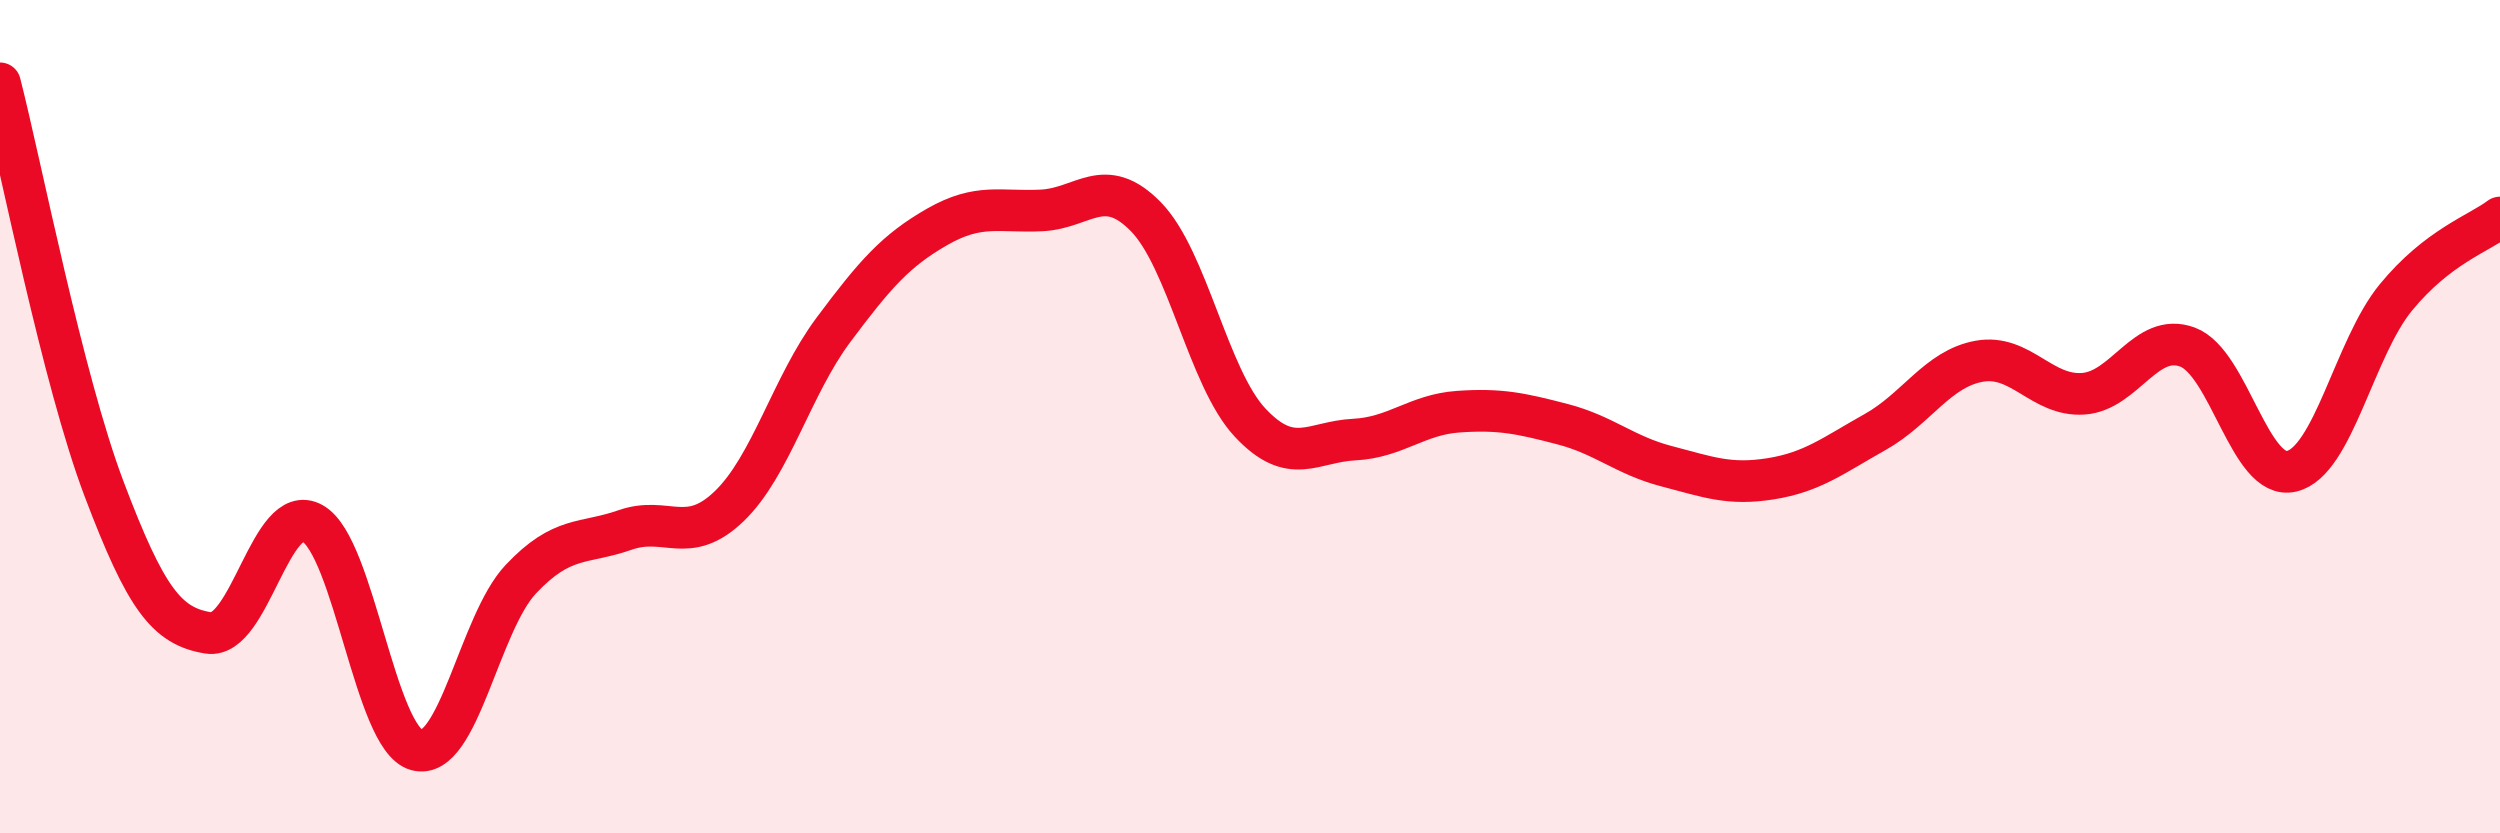
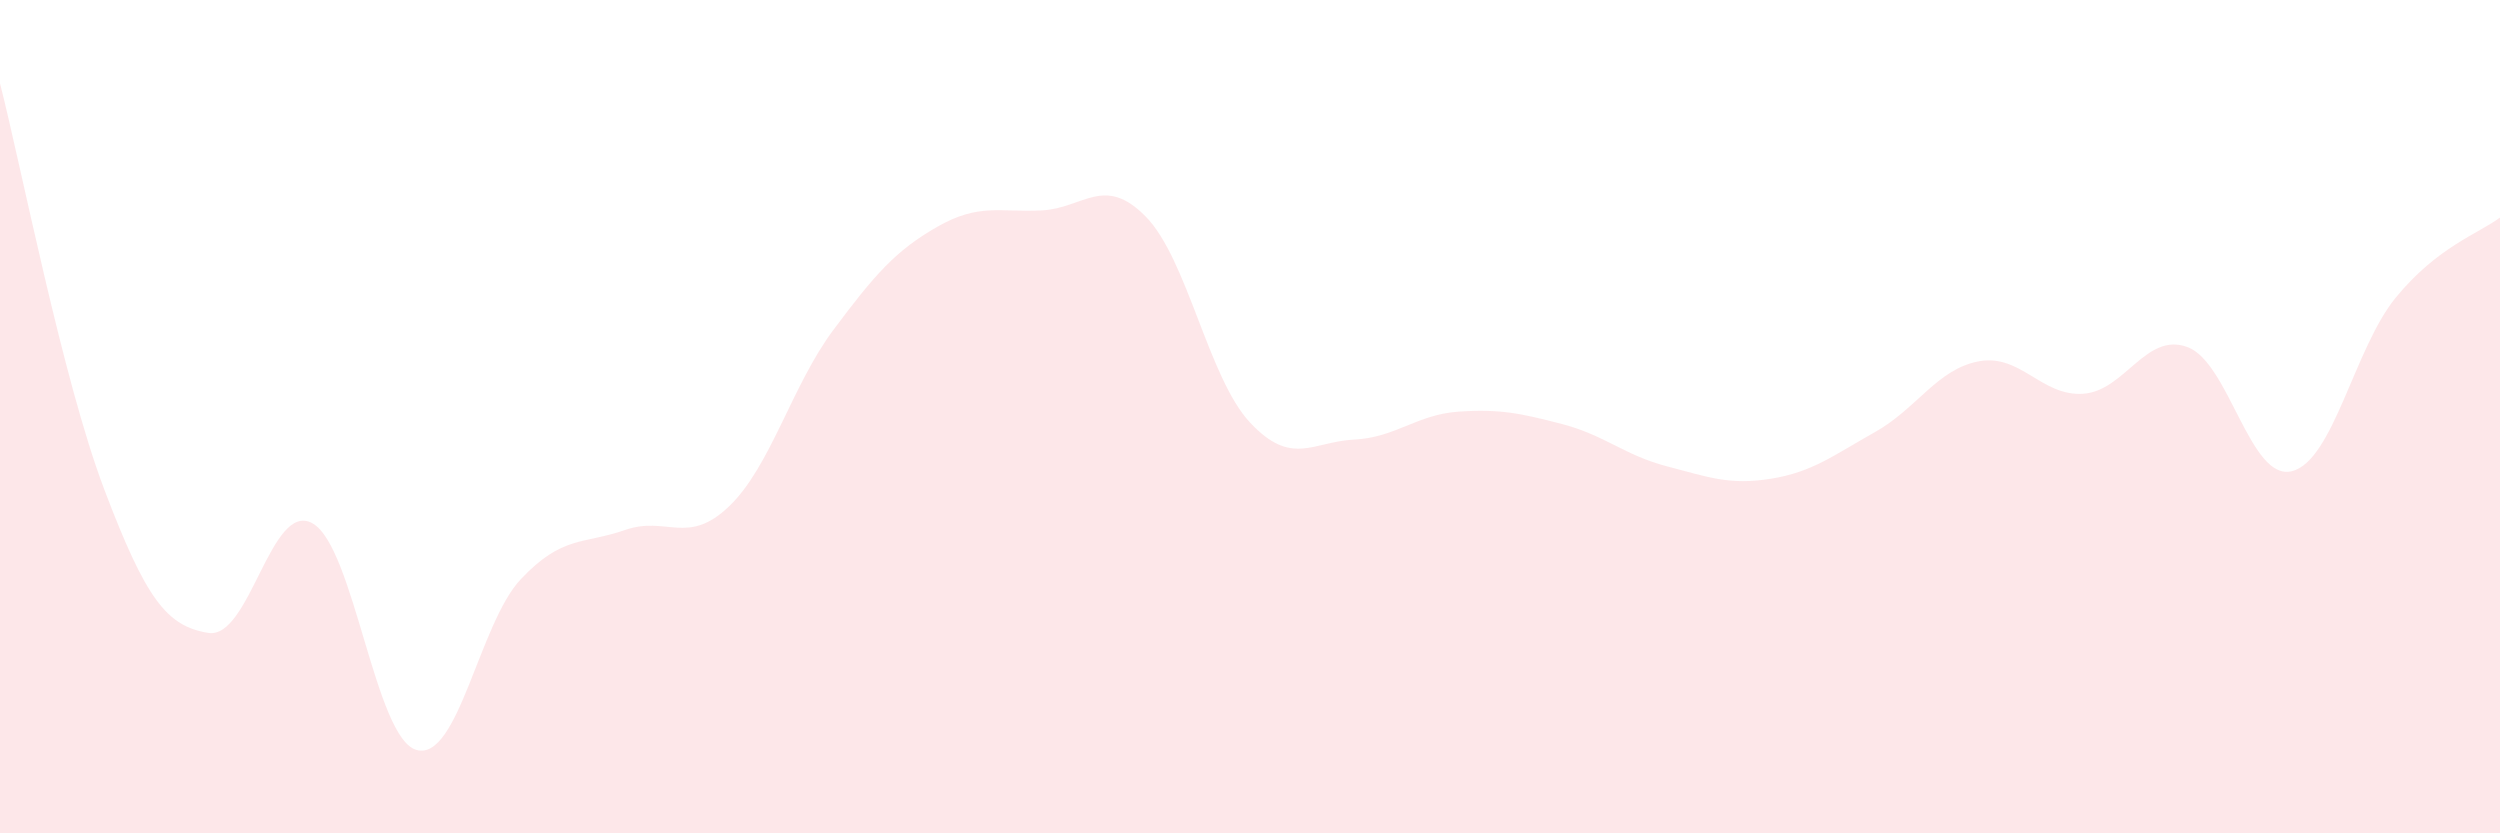
<svg xmlns="http://www.w3.org/2000/svg" width="60" height="20" viewBox="0 0 60 20">
  <path d="M 0,2 C 0.5,3.95 1.5,9.1 2.5,11.74 C 3.5,14.38 4,15.03 5,15.19 C 6,15.35 6.5,12 7.5,12.56 C 8.5,13.12 9,17.73 10,18 C 11,18.27 11.5,14.96 12.5,13.9 C 13.5,12.84 14,13.07 15,12.72 C 16,12.37 16.5,13.11 17.5,12.15 C 18.5,11.19 19,9.26 20,7.92 C 21,6.58 21.5,6.01 22.5,5.44 C 23.5,4.87 24,5.1 25,5.05 C 26,5 26.5,4.18 27.5,5.2 C 28.5,6.22 29,9.07 30,10.14 C 31,11.21 31.5,10.6 32.5,10.55 C 33.5,10.5 34,9.95 35,9.88 C 36,9.81 36.5,9.92 37.5,10.18 C 38.5,10.44 39,10.93 40,11.19 C 41,11.45 41.5,11.65 42.5,11.49 C 43.5,11.33 44,10.93 45,10.37 C 46,9.81 46.5,8.85 47.5,8.67 C 48.5,8.49 49,9.52 50,9.45 C 51,9.38 51.5,7.96 52.5,8.33 C 53.5,8.7 54,11.55 55,11.31 C 56,11.07 56.5,8.36 57.5,7.14 C 58.5,5.92 59.5,5.6 60,5.22L60 20L0 20Z" fill="#EB0A25" opacity="0.1" stroke-linecap="round" stroke-linejoin="round" />
-   <path d="M 0,2 C 0.5,3.95 1.5,9.1 2.5,11.74 C 3.5,14.38 4,15.03 5,15.19 C 6,15.35 6.5,12 7.5,12.56 C 8.5,13.12 9,17.73 10,18 C 11,18.27 11.5,14.96 12.5,13.9 C 13.5,12.84 14,13.07 15,12.72 C 16,12.37 16.5,13.11 17.5,12.15 C 18.5,11.19 19,9.26 20,7.92 C 21,6.58 21.5,6.01 22.5,5.44 C 23.5,4.87 24,5.1 25,5.05 C 26,5 26.5,4.18 27.5,5.2 C 28.5,6.22 29,9.07 30,10.14 C 31,11.21 31.5,10.6 32.5,10.55 C 33.5,10.5 34,9.95 35,9.88 C 36,9.81 36.5,9.92 37.5,10.18 C 38.5,10.44 39,10.93 40,11.19 C 41,11.45 41.5,11.65 42.5,11.49 C 43.5,11.33 44,10.93 45,10.37 C 46,9.81 46.5,8.85 47.5,8.67 C 48.5,8.49 49,9.52 50,9.45 C 51,9.38 51.5,7.96 52.5,8.33 C 53.5,8.7 54,11.55 55,11.31 C 56,11.07 56.5,8.36 57.5,7.14 C 58.5,5.92 59.5,5.6 60,5.22" stroke="#EB0A25" stroke-width="1" fill="none" stroke-linecap="round" stroke-linejoin="round" />
</svg>